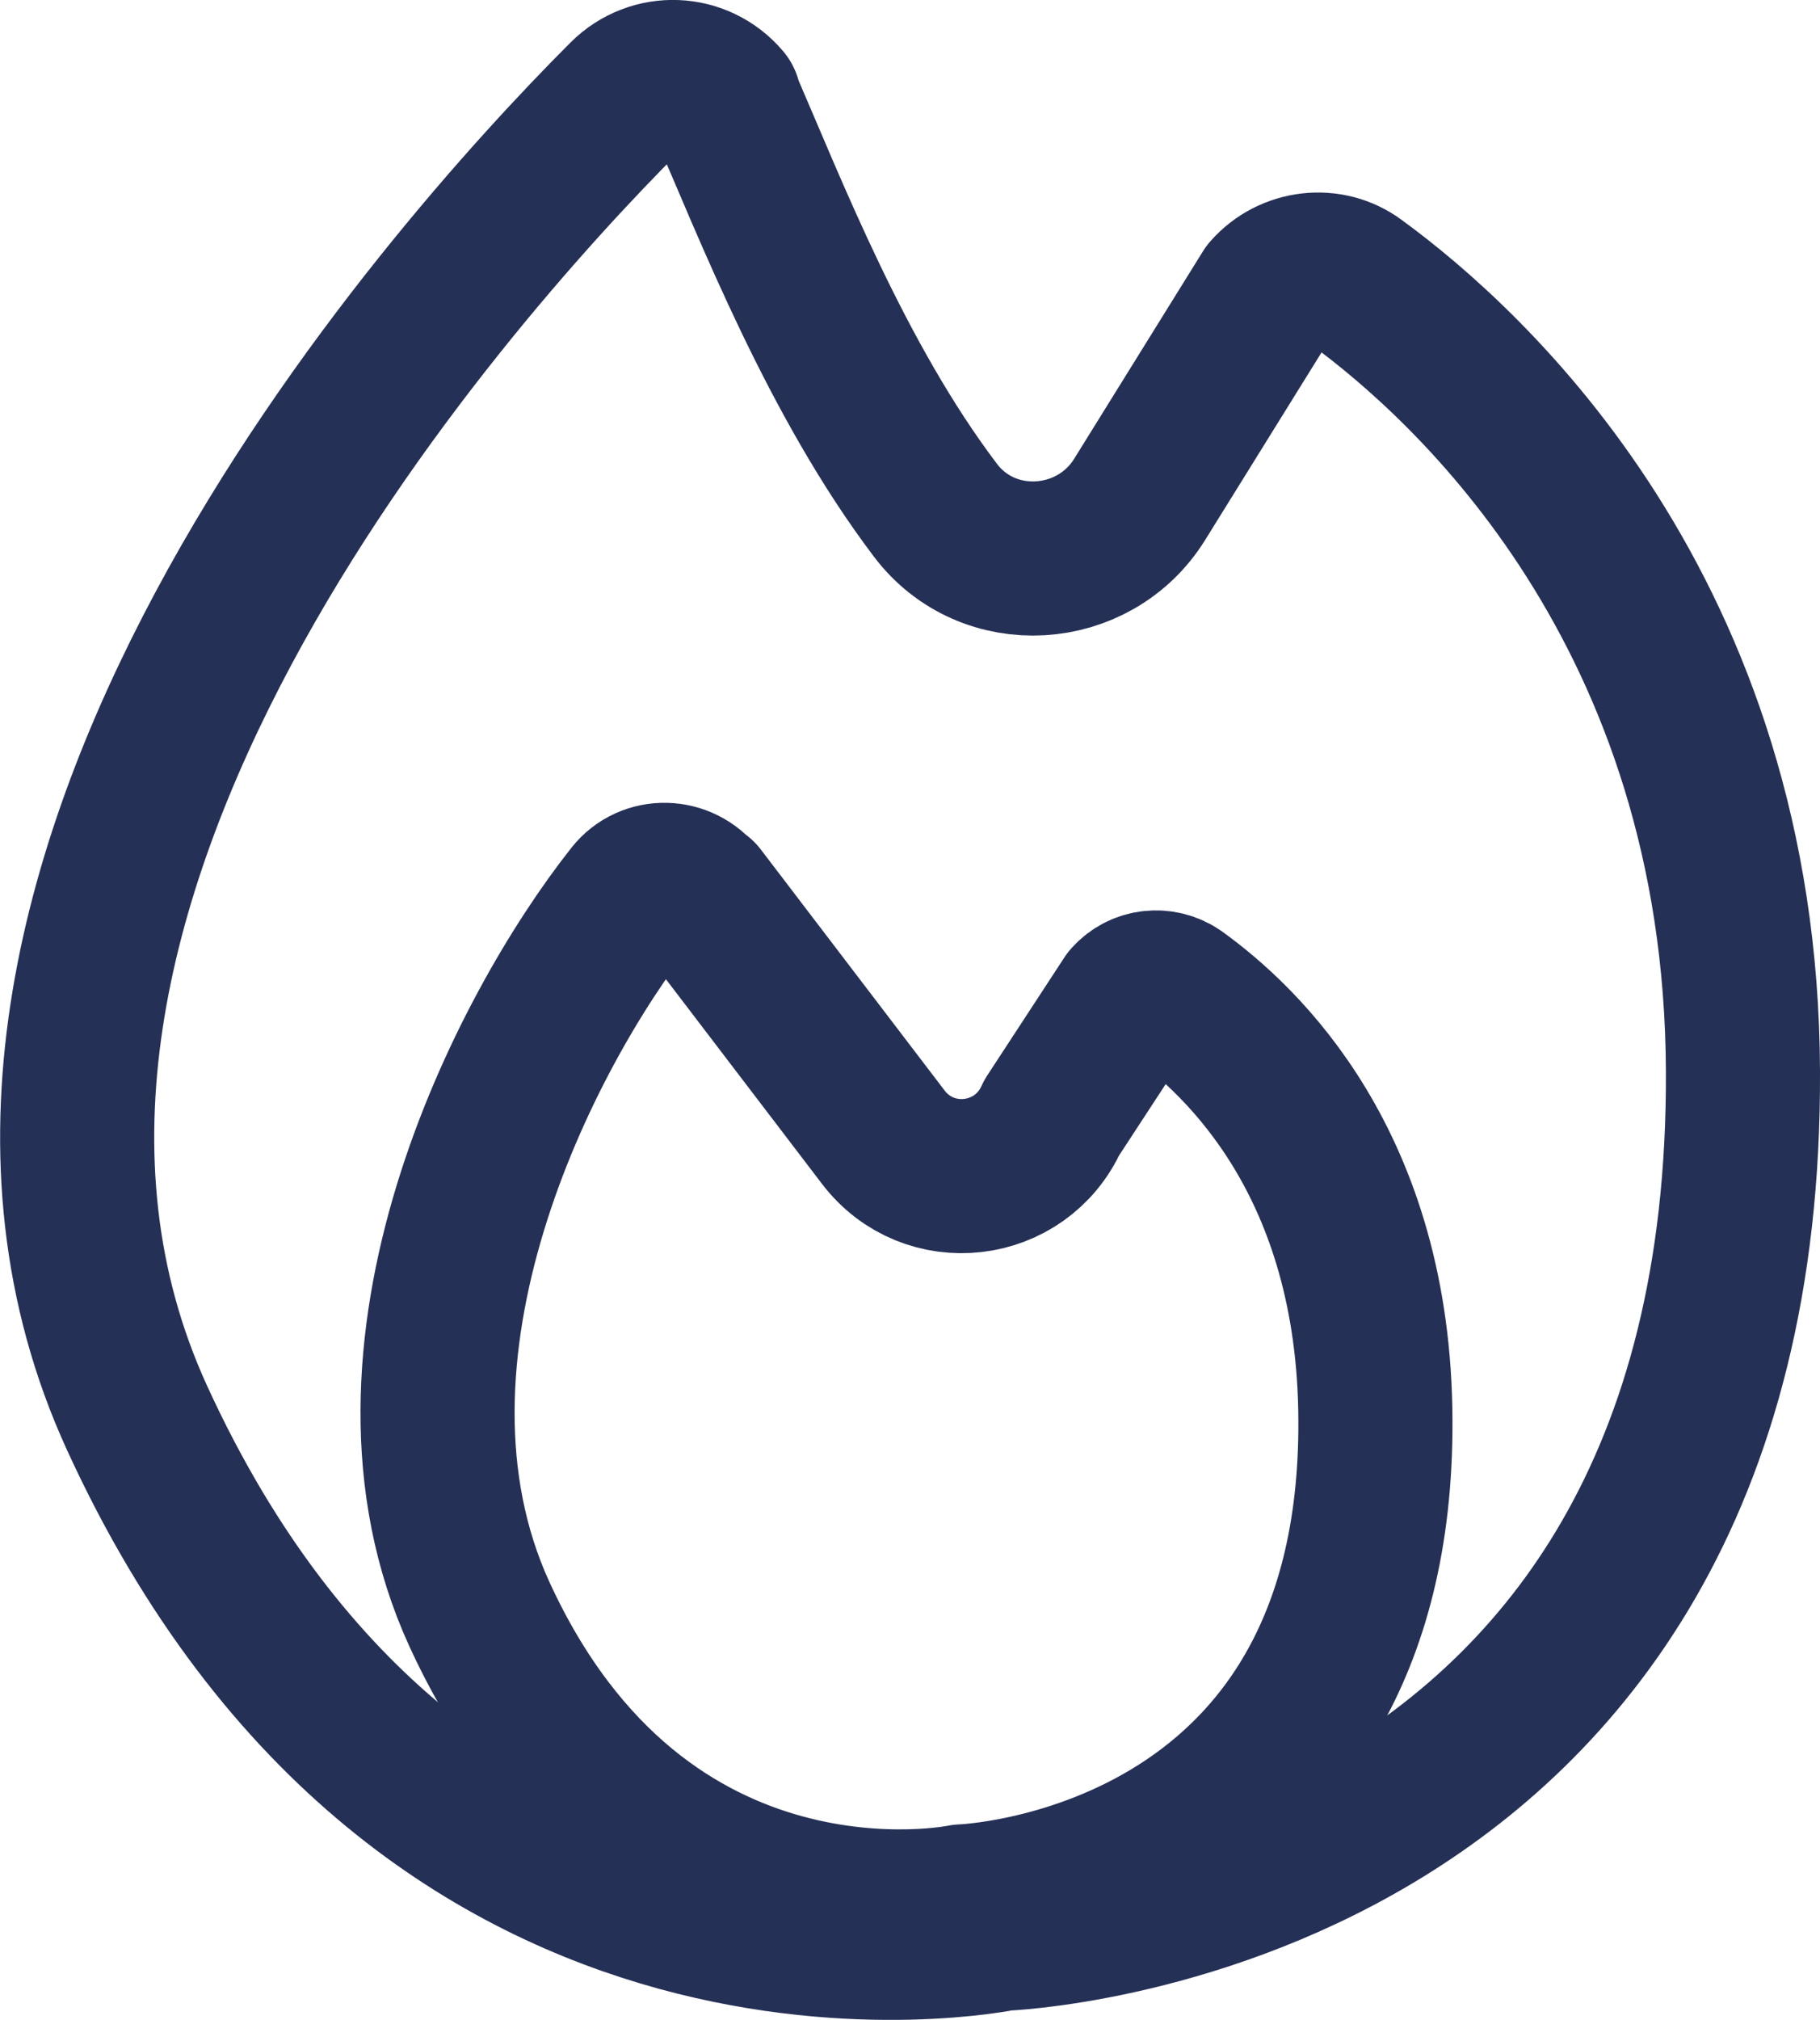
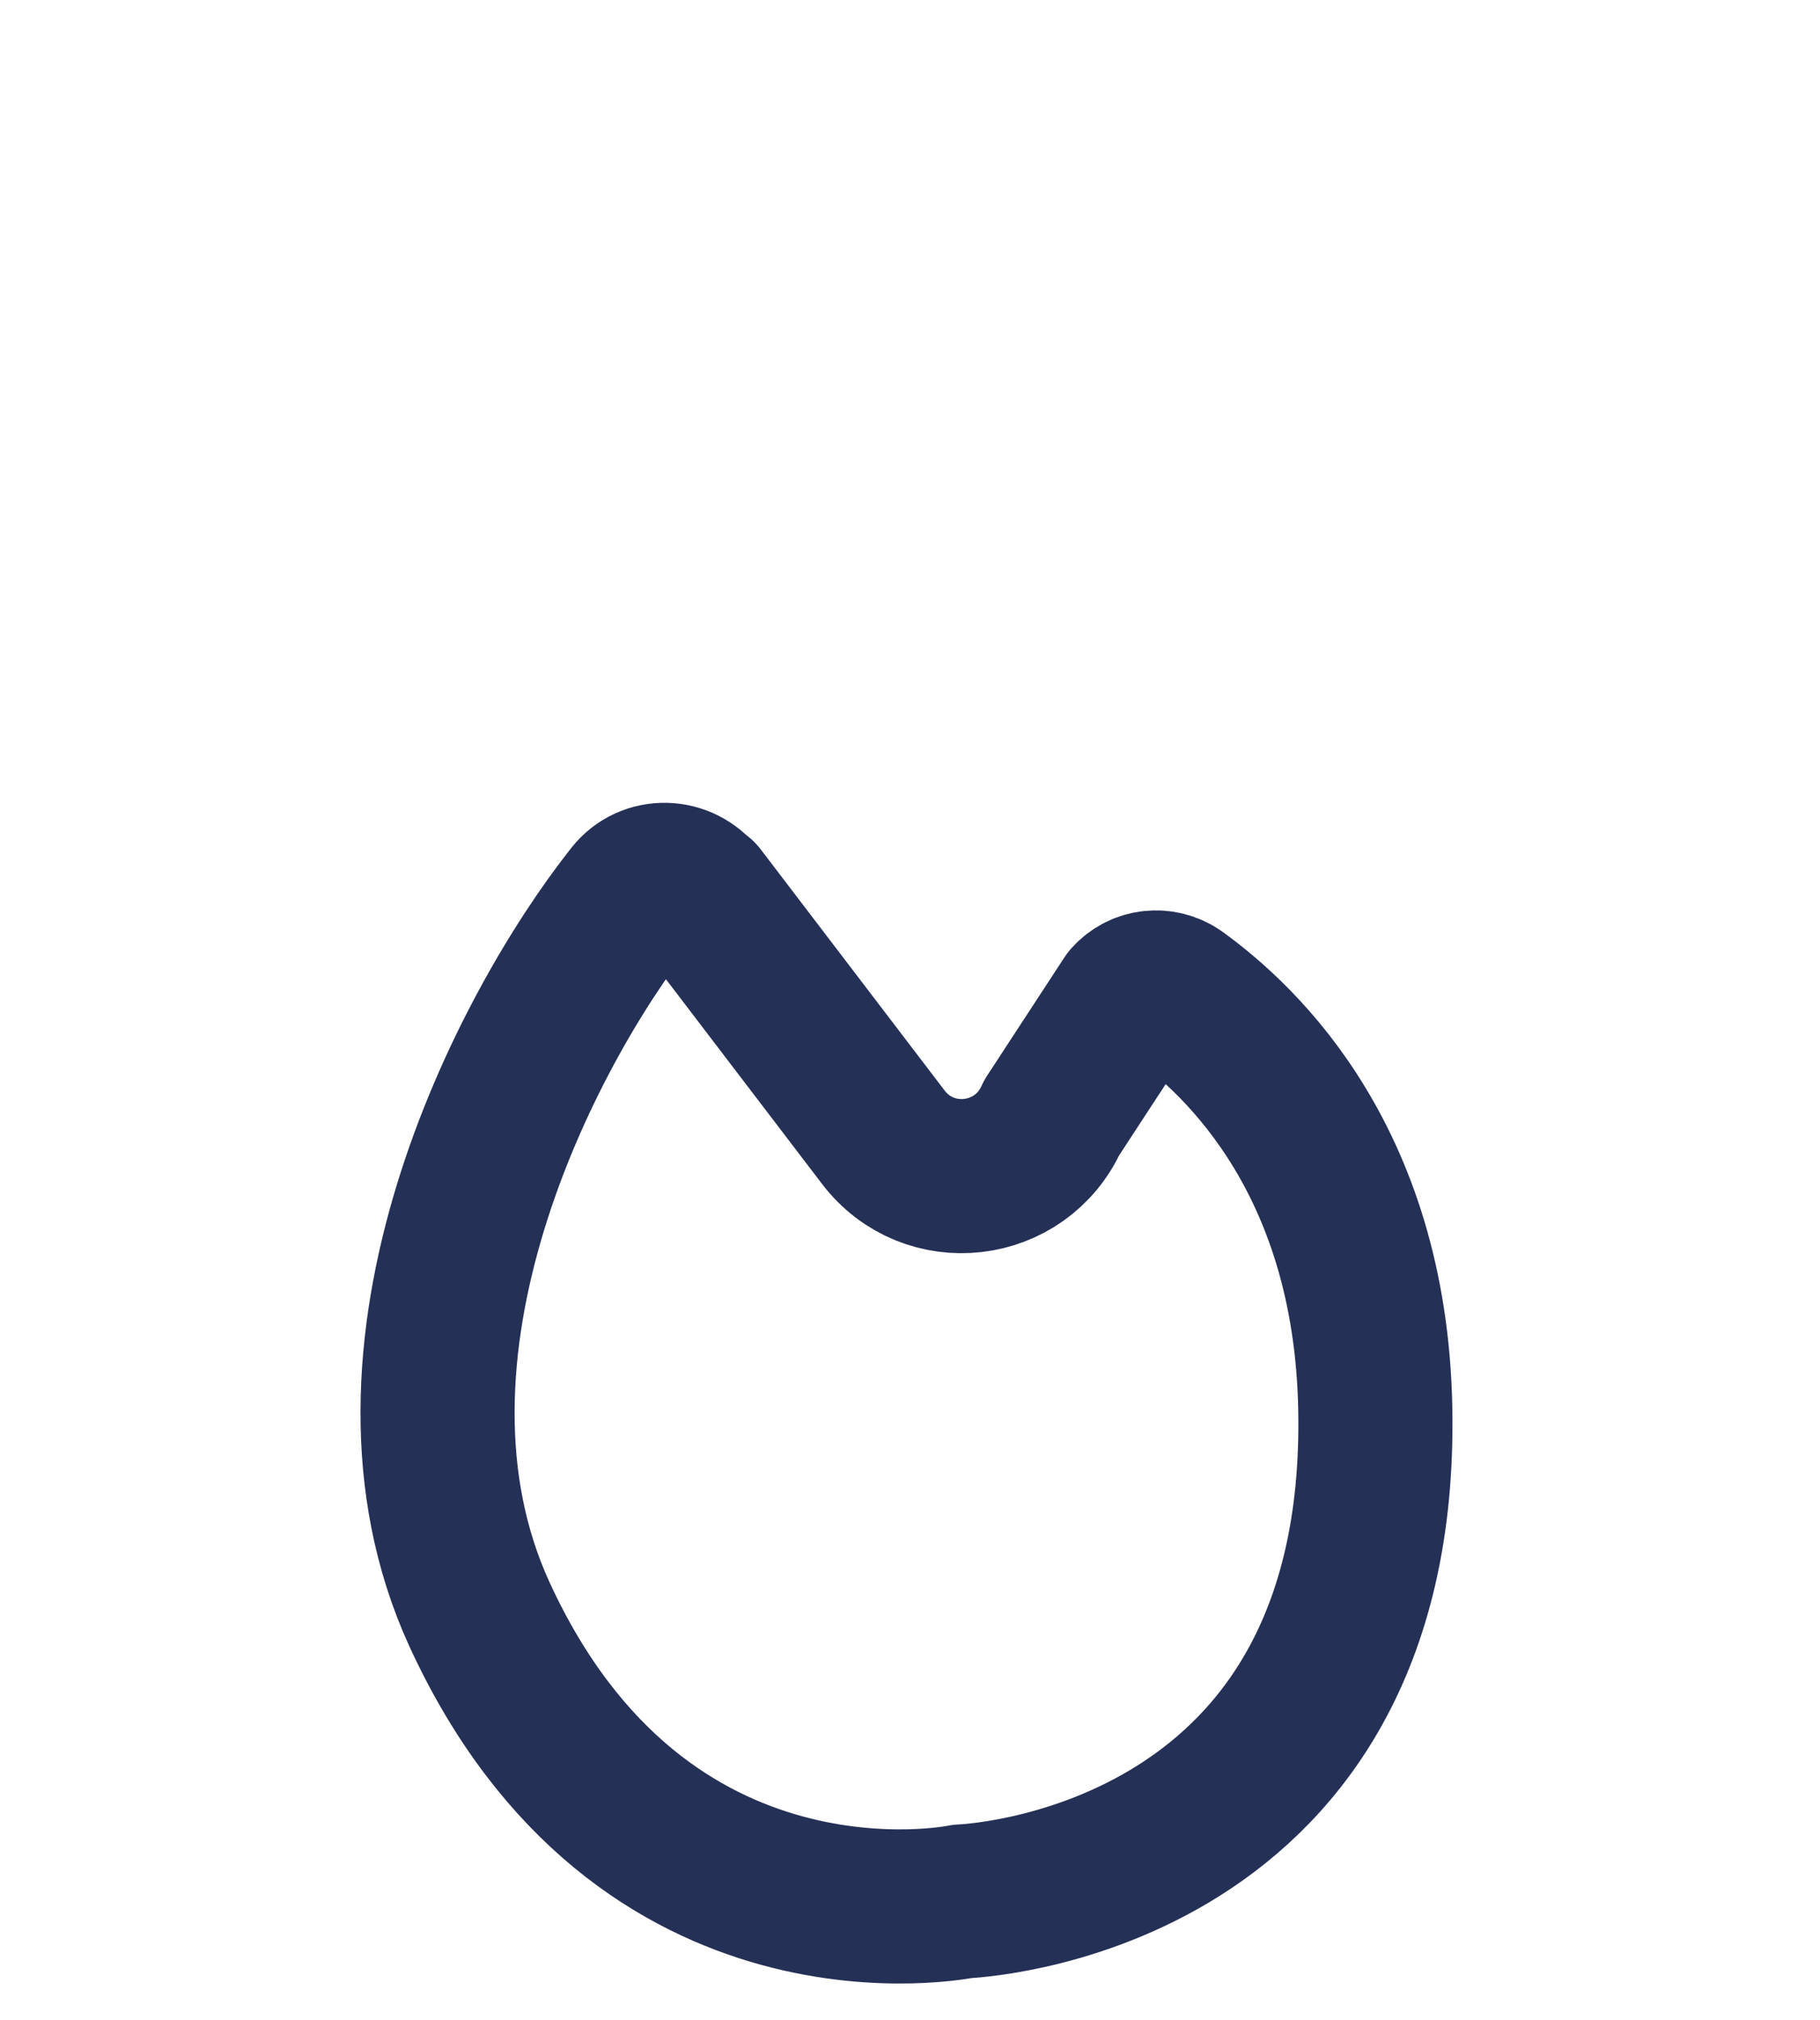
<svg xmlns="http://www.w3.org/2000/svg" id="Laag_2" data-name="Laag 2" viewBox="0 0 23.62 26.21">
  <defs>
    <style> .cls-1 { fill: none; stroke: #253056; stroke-linecap: round; stroke-linejoin: round; stroke-width: 2px; } </style>
  </defs>
  <g id="Laag_1-2" data-name="Laag 1">
    <g>
-       <path class="cls-1" d="m9.4,1.31c-.33-.39-.92-.42-1.29-.05C5.77,3.6-1.34,11.6,1.78,18.4c3.78,8.25,11.23,6.69,11.23,6.69,0,0,9.66-.33,9.61-11.19-.02-5.96-3.54-9.16-5.02-10.24-.35-.26-.85-.2-1.14.13l-1.67,2.69c-.59.95-1.97,1.04-2.65.14-1.28-1.69-2.13-3.88-2.75-5.31Z" />
      <path class="cls-1" d="m9.07,11.64c-.22-.29-.65-.3-.87-.02-1.4,1.77-3.53,5.93-1.98,9.32,2.11,4.6,6.27,3.73,6.27,3.73,0,0,5.39-.18,5.36-6.24-.01-3.33-1.74-4.93-2.57-5.53-.2-.14-.47-.11-.63.07l-1,1.53c-.4.89-1.6,1.03-2.19.25l-2.38-3.12Z" />
    </g>
  </g>
</svg>